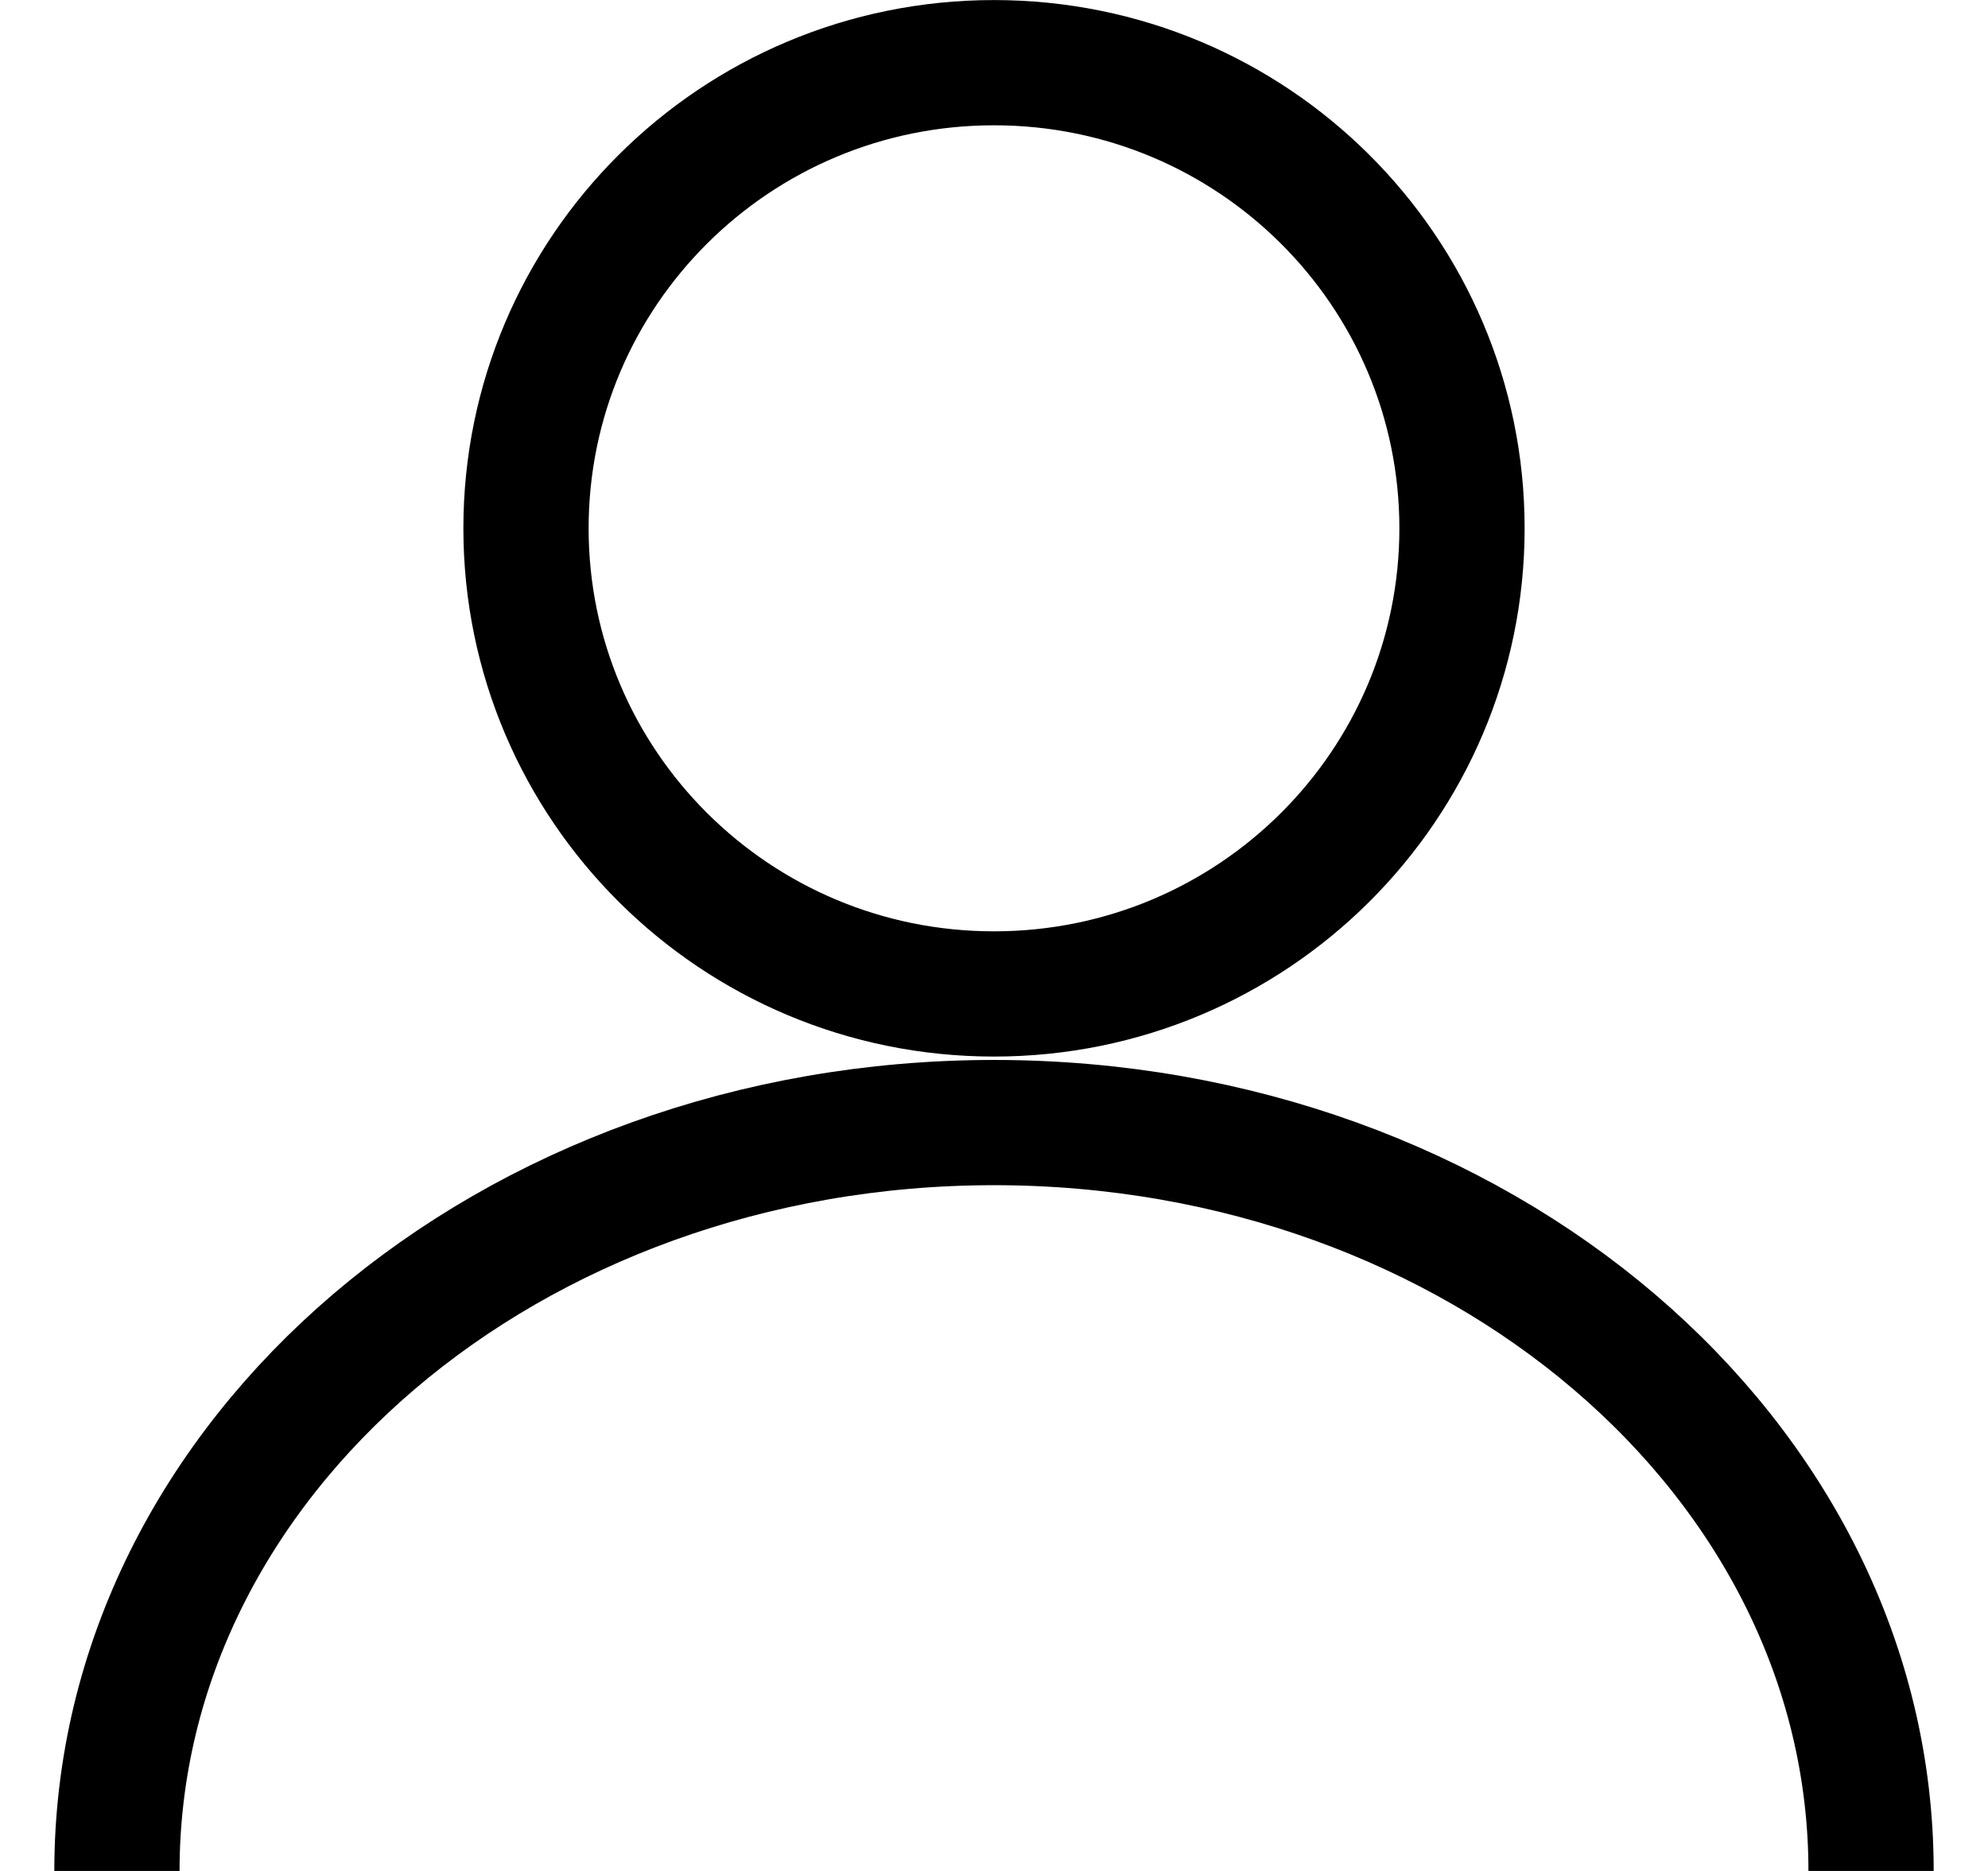
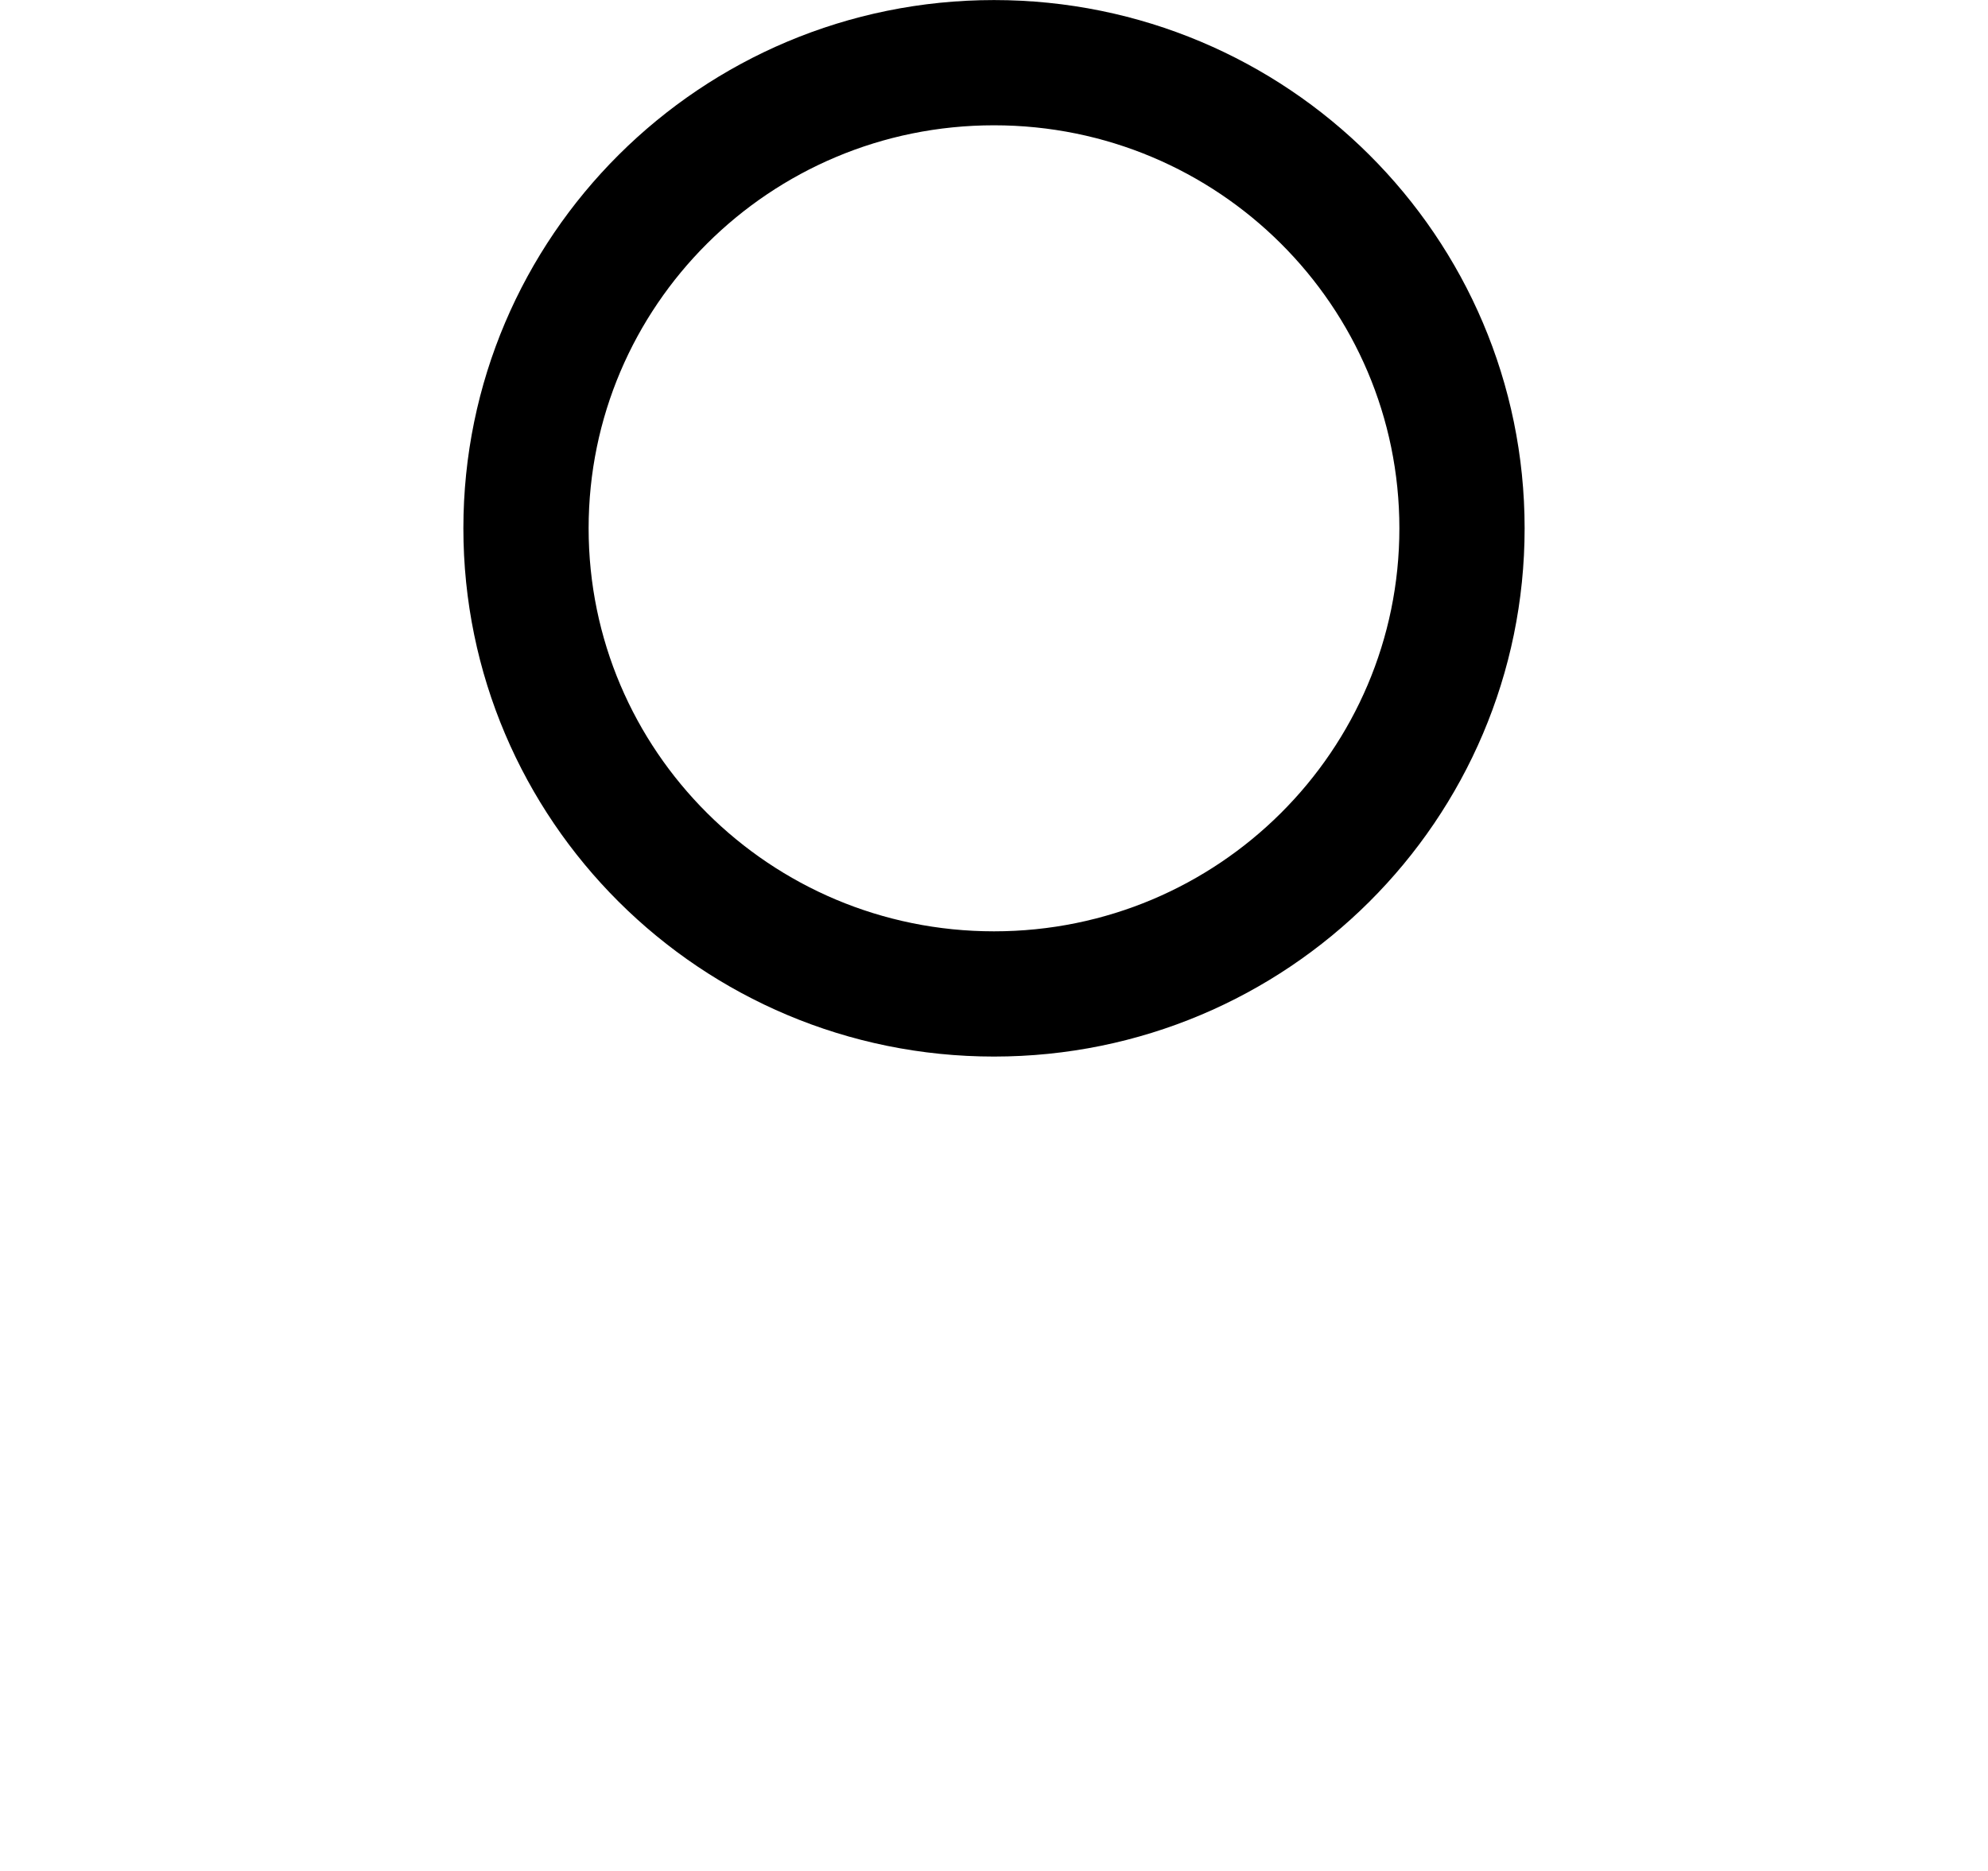
<svg xmlns="http://www.w3.org/2000/svg" width="17" height="16" viewBox="0 0 17 16" fill="none">
  <path d="M12.502 4.518C12.502 6.715 10.713 8.5 8.5 8.5C6.287 8.5 4.498 6.715 4.498 4.518C4.498 2.321 6.287 0.536 8.5 0.536C10.713 0.536 12.502 2.321 12.502 4.518Z" stroke="black" stroke-width="1.071" />
-   <path d="M16 16C16 12.465 12.642 9.6 8.5 9.6C4.358 9.6 1 12.465 1 16" stroke="black" stroke-width="1.071" />
</svg>